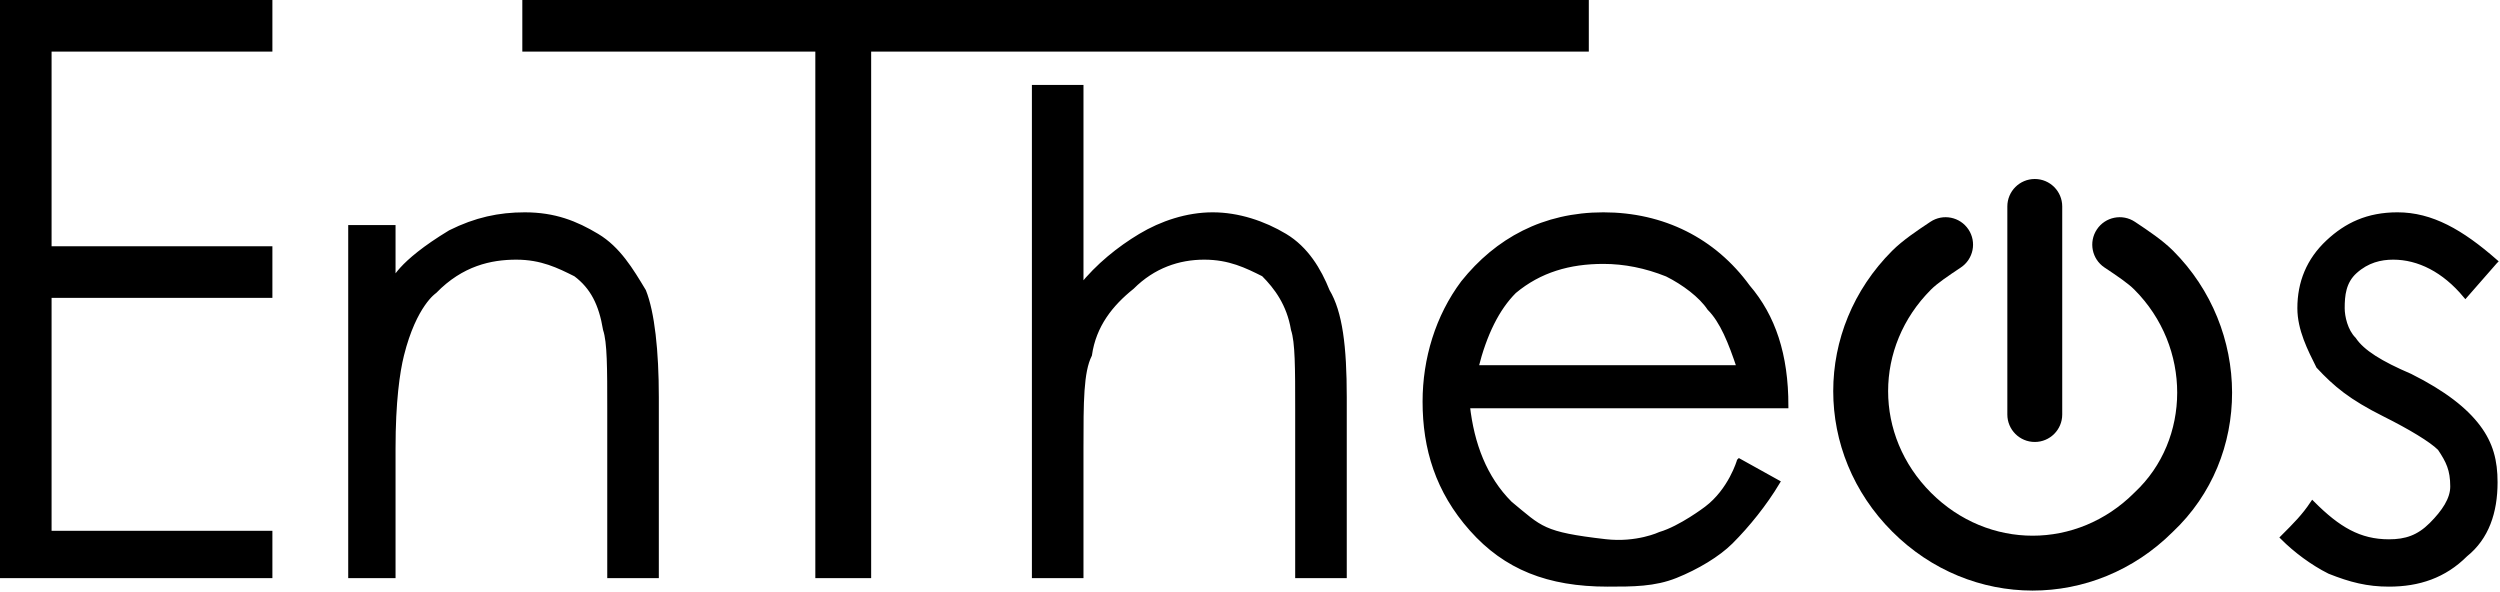
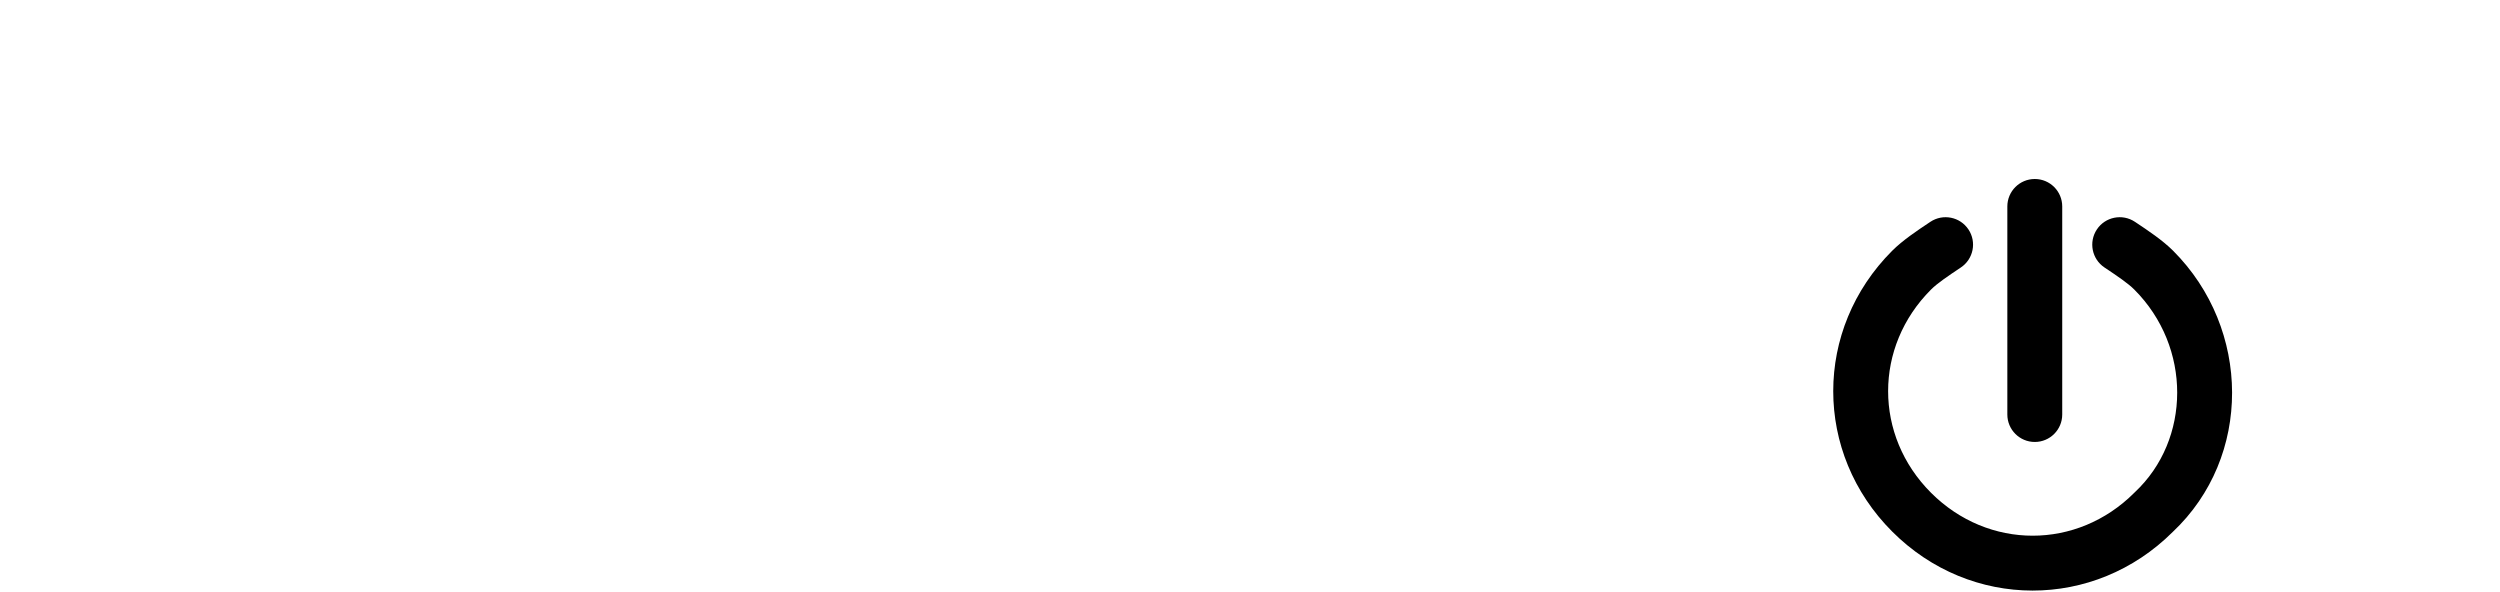
<svg xmlns="http://www.w3.org/2000/svg" width="1027" height="243" fill="none" viewBox="0 0 1027 243">
  <path fill="#000" fill-rule="evenodd" d="M835.889 73.532c6.226 0 11.273 5.047 11.273 11.274v85.478c0 6.226-5.047 11.274-11.273 11.274-6.227 0-11.274-5.048-11.274-11.274V84.806c0-6.227 5.047-11.274 11.274-11.274" clip-rule="evenodd" />
  <path fill="#000" fill-rule="evenodd" d="M808.635 94.252c3.454 5.18 2.054 12.18-3.127 15.634-5.555 3.703-9.71 6.531-12.237 9.058-23.509 23.509-23.509 59.982 0 83.491s59.982 23.509 83.491 0l.257-.257.004.004c23.013-21.575 23.395-59.582-.261-83.238-2.527-2.527-6.682-5.355-12.238-9.058-5.18-3.454-6.58-10.453-3.126-15.634 3.453-5.18 10.453-6.58 15.633-3.127l.532.354c4.828 3.217 10.85 7.23 15.142 11.522 32.123 32.122 32.548 84.728-.128 115.505-32.32 32.186-82.978 32.144-115.249-.128-32.314-32.314-32.314-83.063 0-115.377 4.292-4.293 10.314-8.305 15.142-11.522l.531-.354c5.181-3.454 12.18-2.054 15.634 3.127" clip-rule="evenodd" />
-   <path fill="#000" stroke="#000" stroke-width="2" d="M1 1h109.901v19.19H20.189v81.989h90.712v19.189H20.189v97.69h90.712v17.445H1zm143.046 92.457h17.445v22.534s2.009-7.5 23.509-20.5c10.467-5.233 20.102-7.268 30.569-7.268 12.211 0 20.934 3.49 29.656 8.722 8.722 5.234 13.956 13.956 19.189 22.679 3.489 8.722 5.233 24.422 5.233 43.611v73.268h-19.189v-68.035c0-17.444 0-27.911-1.744-33.144-1.745-10.467-5.234-17.445-12.211-22.678-6.978-3.489-13.956-6.978-24.423-6.978s-22.504 2.568-33.58 13.956c0 0-8.321 5.367-13.52 26.166-1.745 6.978-3.489 19.19-3.489 38.379v52.334h-17.445zm71.523-73.268V1h436.116v19.19H356.871v216.313h-20.934V20.189zm209.336 15.7h19.189v81.99c6.978-8.722 15.7-15.7 24.422-20.934 8.723-5.233 19.189-8.722 29.656-8.722s20.934 3.49 29.656 8.722c8.722 5.234 13.956 13.956 17.445 22.679 5.233 8.722 6.977 22.678 6.977 43.611v73.268h-19.189v-68.035c0-17.444 0-27.911-1.744-33.144-1.745-10.467-6.978-17.445-12.211-22.678-6.978-3.489-13.956-6.978-24.423-6.978s-20.933 3.489-29.656 12.211c-8.722 6.978-15.7 15.7-17.444 27.911-3.489 6.978-3.489 19.19-3.489 38.379v52.334h-19.189zm289.581 153.513 15.7 8.722c-5.234 8.723-12.212 17.445-19.189 24.423-5.234 5.233-13.956 10.467-22.678 13.956s-17.445 3.488-27.912 3.488c-24.422 0-41.867-6.977-55.823-22.678-13.955-15.7-19.189-33.144-19.189-52.333 0-17.445 5.234-34.89 15.7-48.845 13.956-17.445 33.145-27.912 57.568-27.912s45.356 10.467 59.311 29.656c10.467 12.211 15.701 27.911 15.701 48.845H602.84c1.744 15.7 6.978 29.656 17.445 40.123C633 217.313 633.5 219.491 659.5 222.491c13 1.5 22.5-3 22.5-3 8.5-2.5 19-10.5 19-10.5 9.997-7.5 13.486-19.589 13.486-19.589Zm0-38.378c-3.489-10.467-6.978-19.189-12.212-24.423-3.489-5.233-10.467-10.466-17.444-13.955q-13.084-5.234-26.167-5.234c-13.956 0-26.167 3.489-36.634 12.212q-10.467 10.466-15.7 31.4zM1025 107.412l-12.21 13.956c-8.72-10.467-19.19-15.7-29.657-15.7-5.233 0-10.691 1.271-15.7 5.771-4.743 4.26-5.234 9.929-5.234 15.162 0 3.489 1.254 9.349 4.743 12.838 3.489 5.233 10.957 9.84 23.169 15.074 13.959 6.978 22.679 13.955 27.909 20.933 5.24 6.978 6.98 13.956 6.98 22.678 0 12.212-3.49 22.678-12.21 29.656-8.72 8.723-19.19 12.211-31.402 12.211-8.722 0-15.7-1.744-24.422-5.233-6.978-3.489-13.956-8.722-19.189-13.956 5.233-5.233 8.722-8.722 12.211-13.955 10.467 10.466 19.189 15.7 31.4 15.7 6.978 0 12.212-1.745 17.445-6.978 5.237-5.233 8.727-10.467 8.727-15.7 0-6.978-1.75-10.467-5.24-15.7-3.487-3.489-12.209-8.723-22.676-13.956-13.956-6.978-20.202-12.274-27.202-19.774-3.489-6.978-7.687-15.115-7.687-23.838 0-10.466 3.651-19.662 11.687-27.162 7.5-7 16.224-11.216 28.435-11.216 13.956 0 26.163 6.978 40.123 19.189Z" />
</svg>